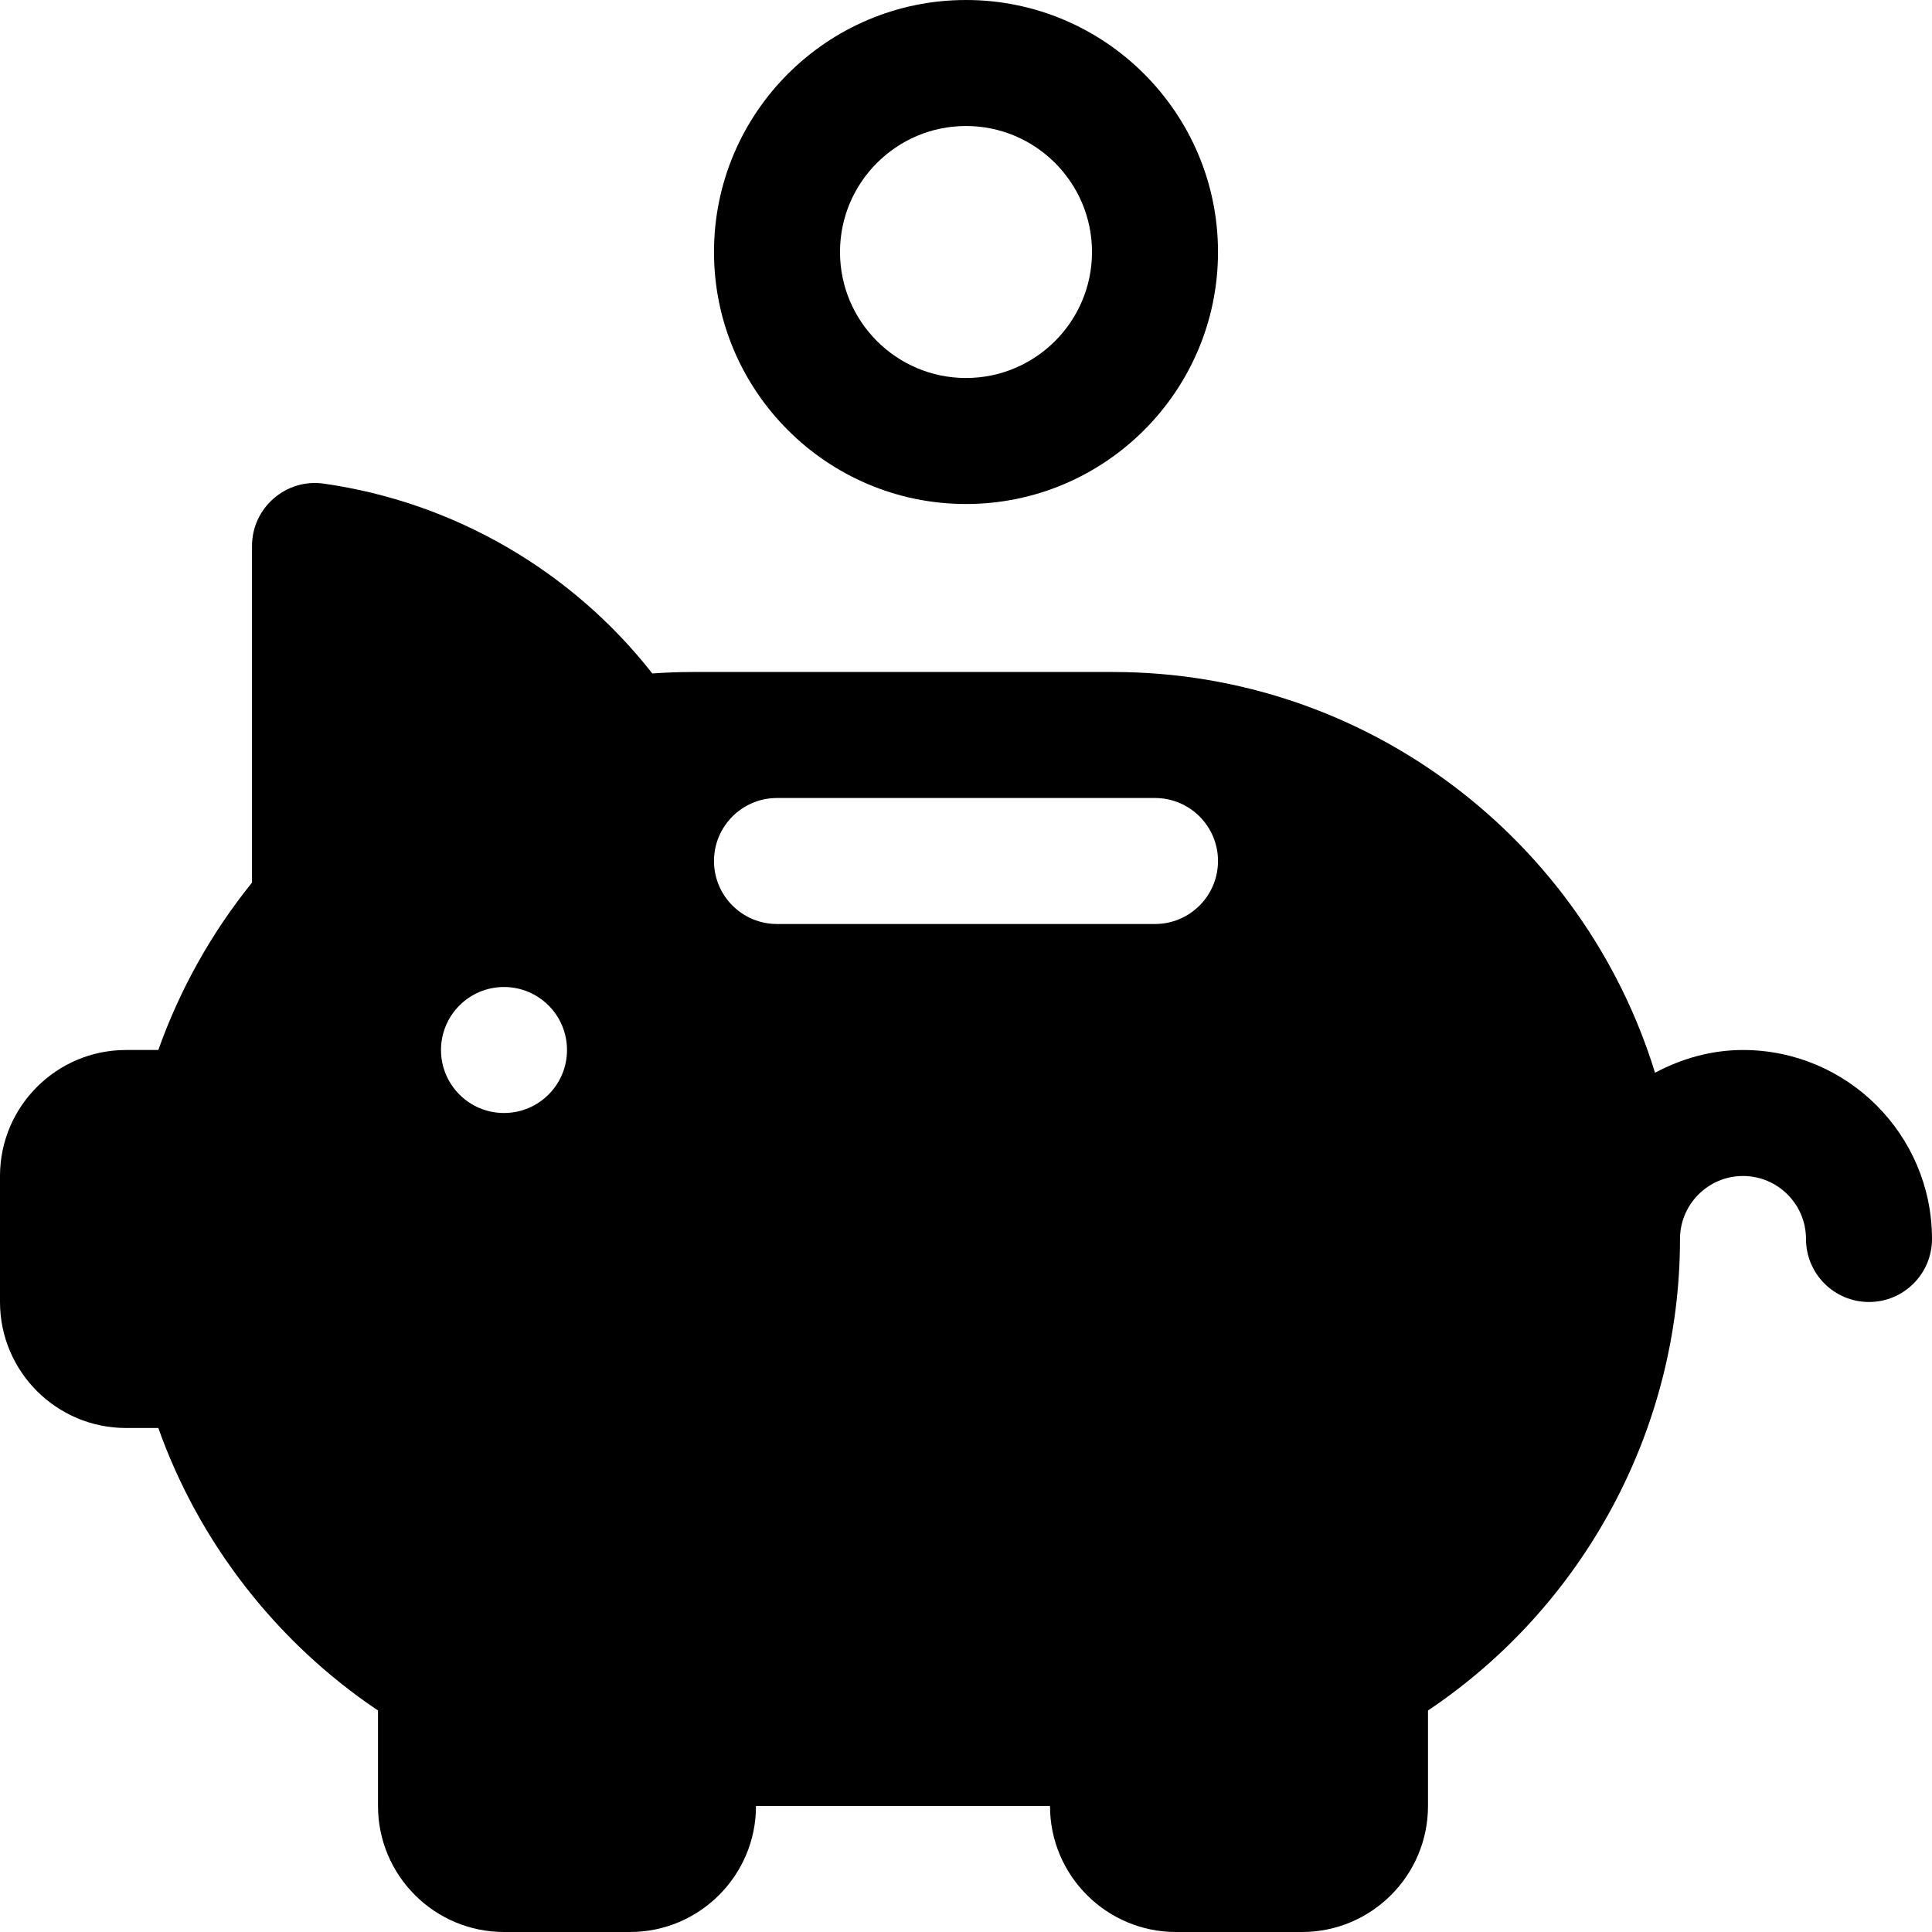
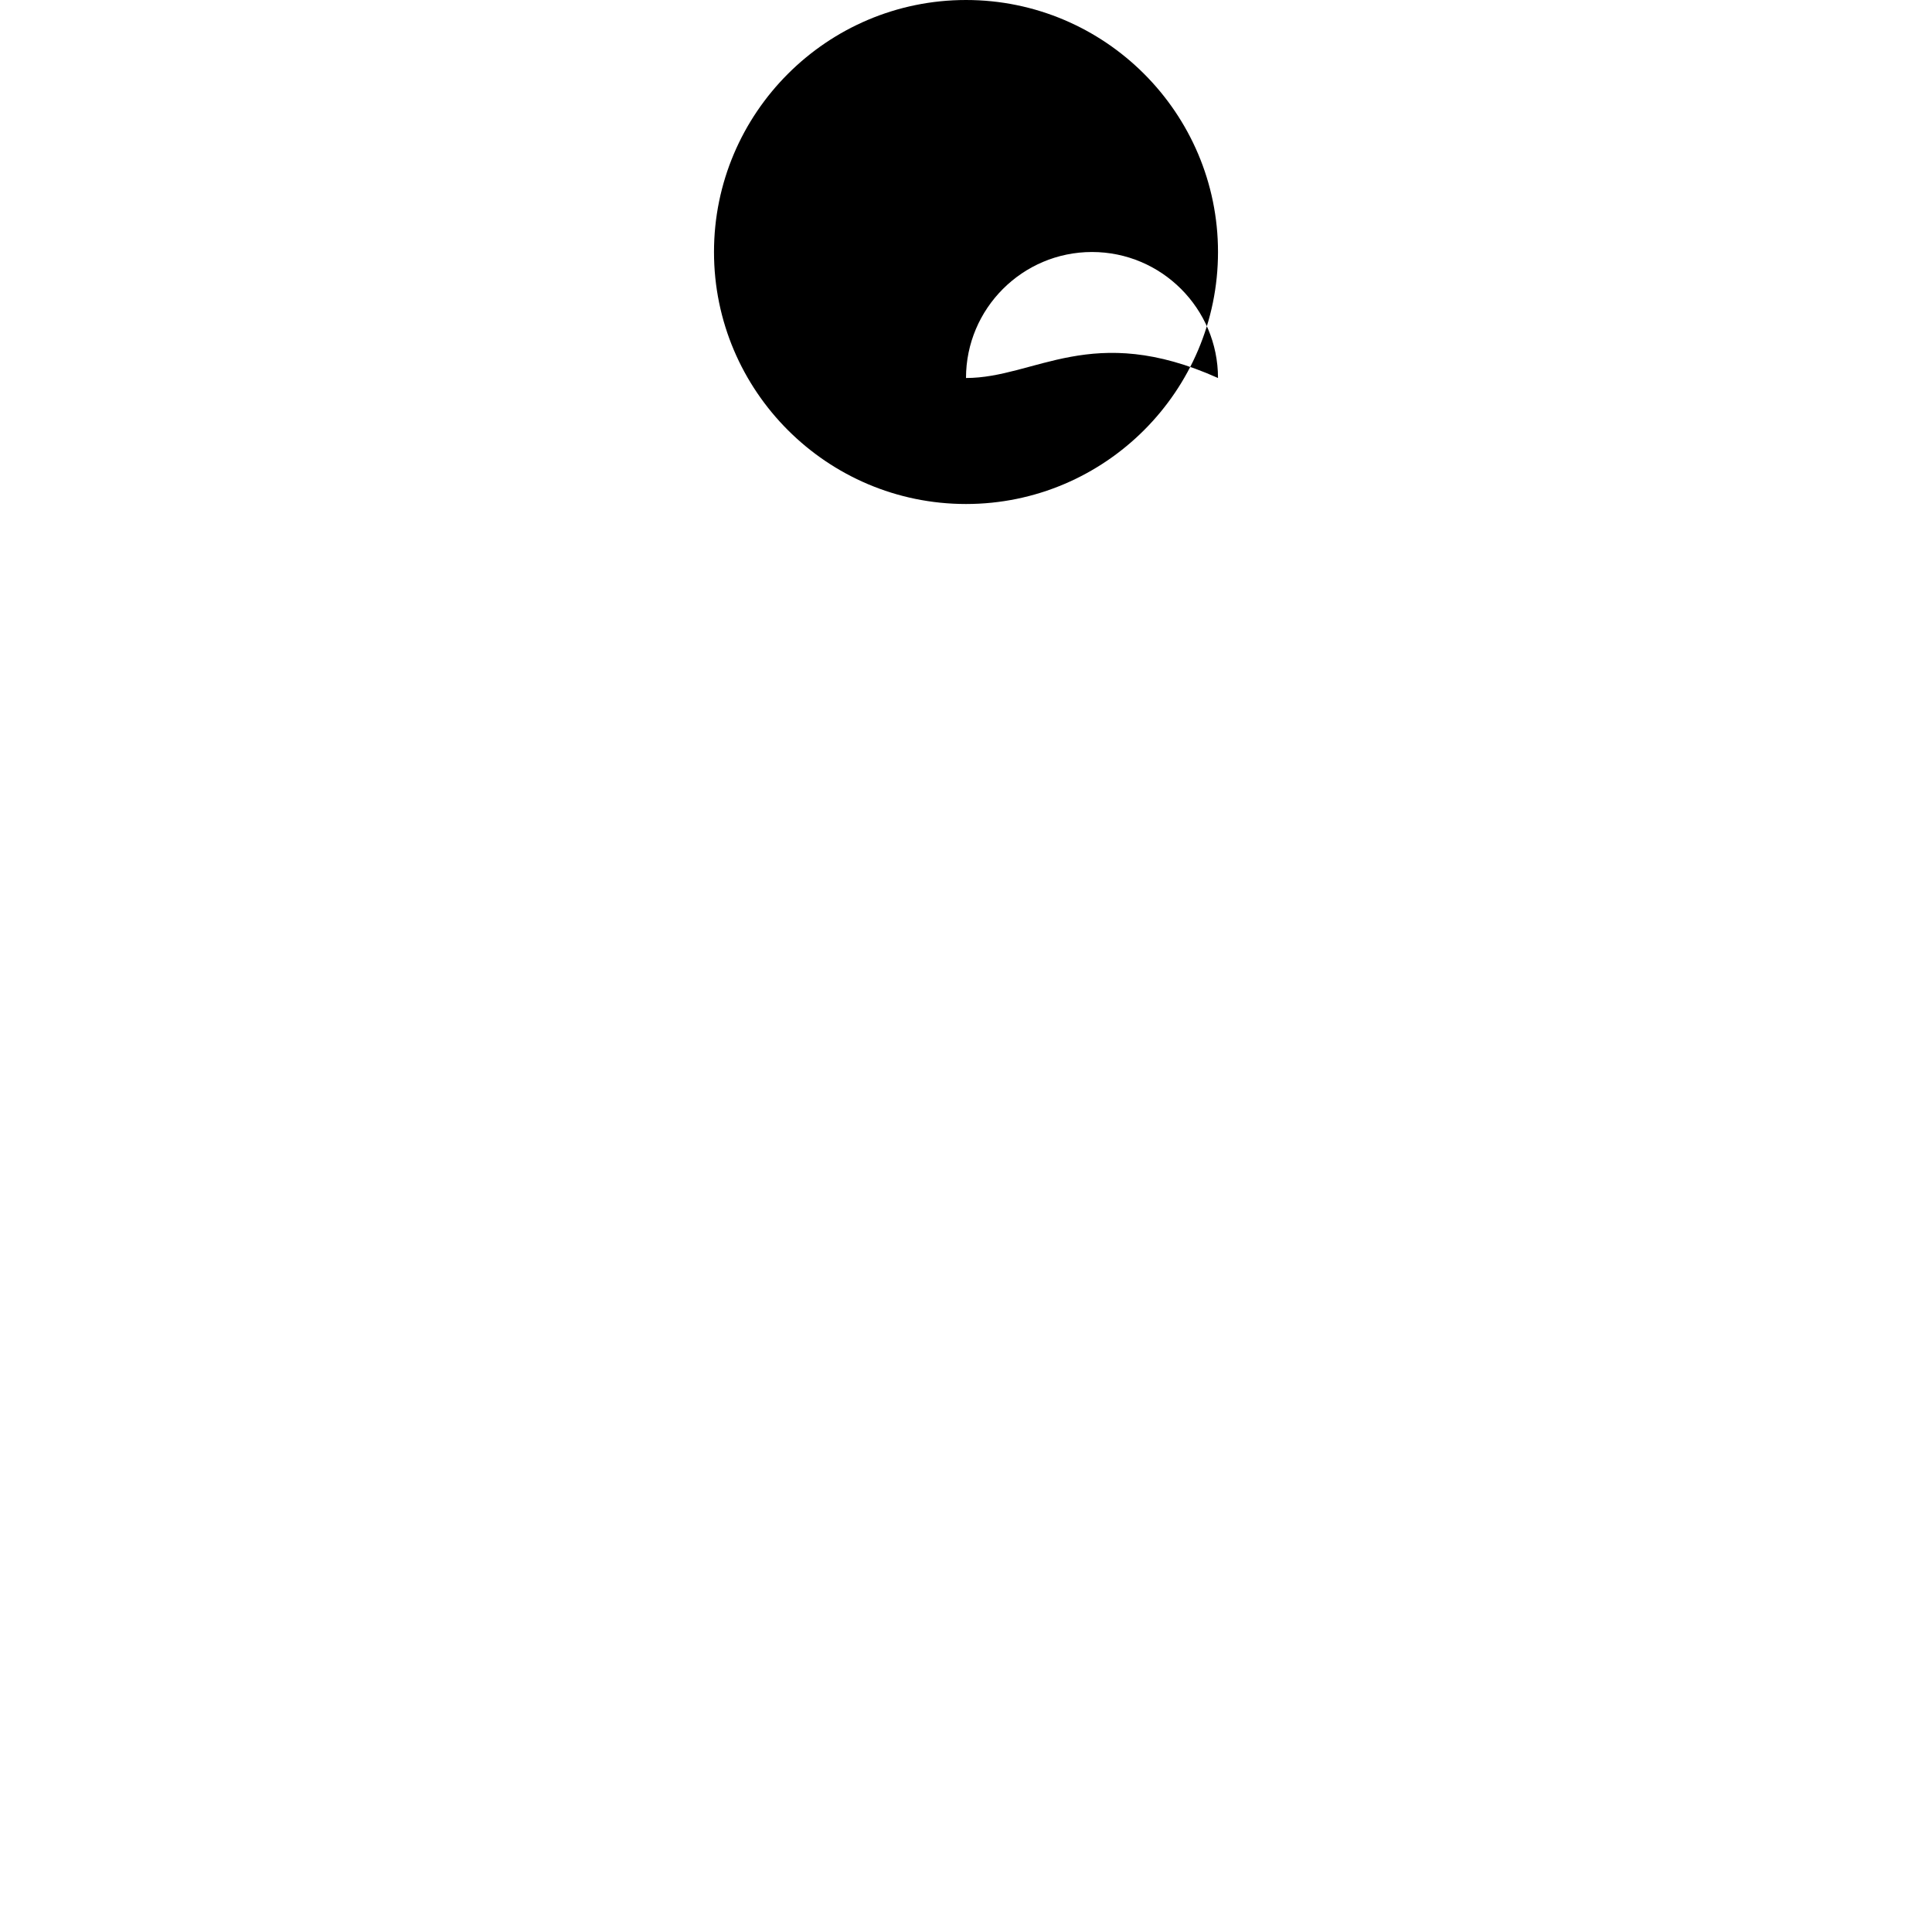
<svg xmlns="http://www.w3.org/2000/svg" fill="#000000" height="800px" width="800px" version="1.1" id="Layer_1" viewBox="0 0 512 512" xml:space="preserve">
  <g>
    <g>
-       <path d="M256,0c-36.826,0-66.783,29.956-66.783,66.783c0,36.826,29.956,66.783,66.783,66.783s66.783-29.956,66.783-66.783    C322.783,29.956,292.826,0,256,0z M256,100.174c-18.413,0-33.391-14.978-33.391-33.391c0-18.413,14.978-33.391,33.391-33.391    s33.391,14.978,33.391,33.391C289.391,85.196,274.413,100.174,256,100.174z" />
+       <path d="M256,0c-36.826,0-66.783,29.956-66.783,66.783c0,36.826,29.956,66.783,66.783,66.783s66.783-29.956,66.783-66.783    C322.783,29.956,292.826,0,256,0z M256,100.174c0-18.413,14.978-33.391,33.391-33.391    s33.391,14.978,33.391,33.391C289.391,85.196,274.413,100.174,256,100.174z" />
    </g>
  </g>
  <g>
    <g>
-       <path d="M461.913,278.261c-8.462,0-16.318,2.307-23.315,6.027c-18.876-61.417-76.112-106.201-143.642-106.201H183.652    c-3.587,0-7.196,0.13-10.783,0.386c-21.348-27.234-52.543-45.38-87.032-50.304c-10.024-1.454-19.054,6.372-19.054,16.526v89.206    c-10.717,13.262-19.152,28.343-24.826,44.359h-8.565C14.978,278.261,0,293.239,0,311.652v33.391    c0,18.413,14.978,33.391,33.391,33.391h8.565c10.783,30.364,31.348,56.842,58.218,74.864v25.31    c0,18.413,14.978,33.391,33.391,33.391h33.391c18.413,0,33.391-14.978,33.391-33.391h77.913c0,18.413,14.978,33.391,33.391,33.391    h33.391c18.413,0,33.391-14.978,33.391-33.391v-25.31c41.424-27.745,66.783-74.755,66.783-124.951    c0-9.206,7.49-16.696,16.696-16.696s16.696,7.49,16.696,16.696c0,9.223,7.479,16.696,16.696,16.696    c9.217,0,16.696-7.473,16.696-16.696C512,300.729,489.532,278.261,461.913,278.261z M133.565,294.957    c-9.22,0-16.696-7.475-16.696-16.696s7.475-16.696,16.696-16.696c9.22,0,16.696,7.475,16.696,16.696    S142.786,294.957,133.565,294.957z M306.087,244.87H205.913c-9.217,0-16.696-7.473-16.696-16.696    c0-9.223,7.479-16.696,16.696-16.696h100.174c9.217,0,16.696,7.473,16.696,16.696C322.783,237.397,315.304,244.87,306.087,244.87z    " />
-     </g>
+       </g>
  </g>
</svg>